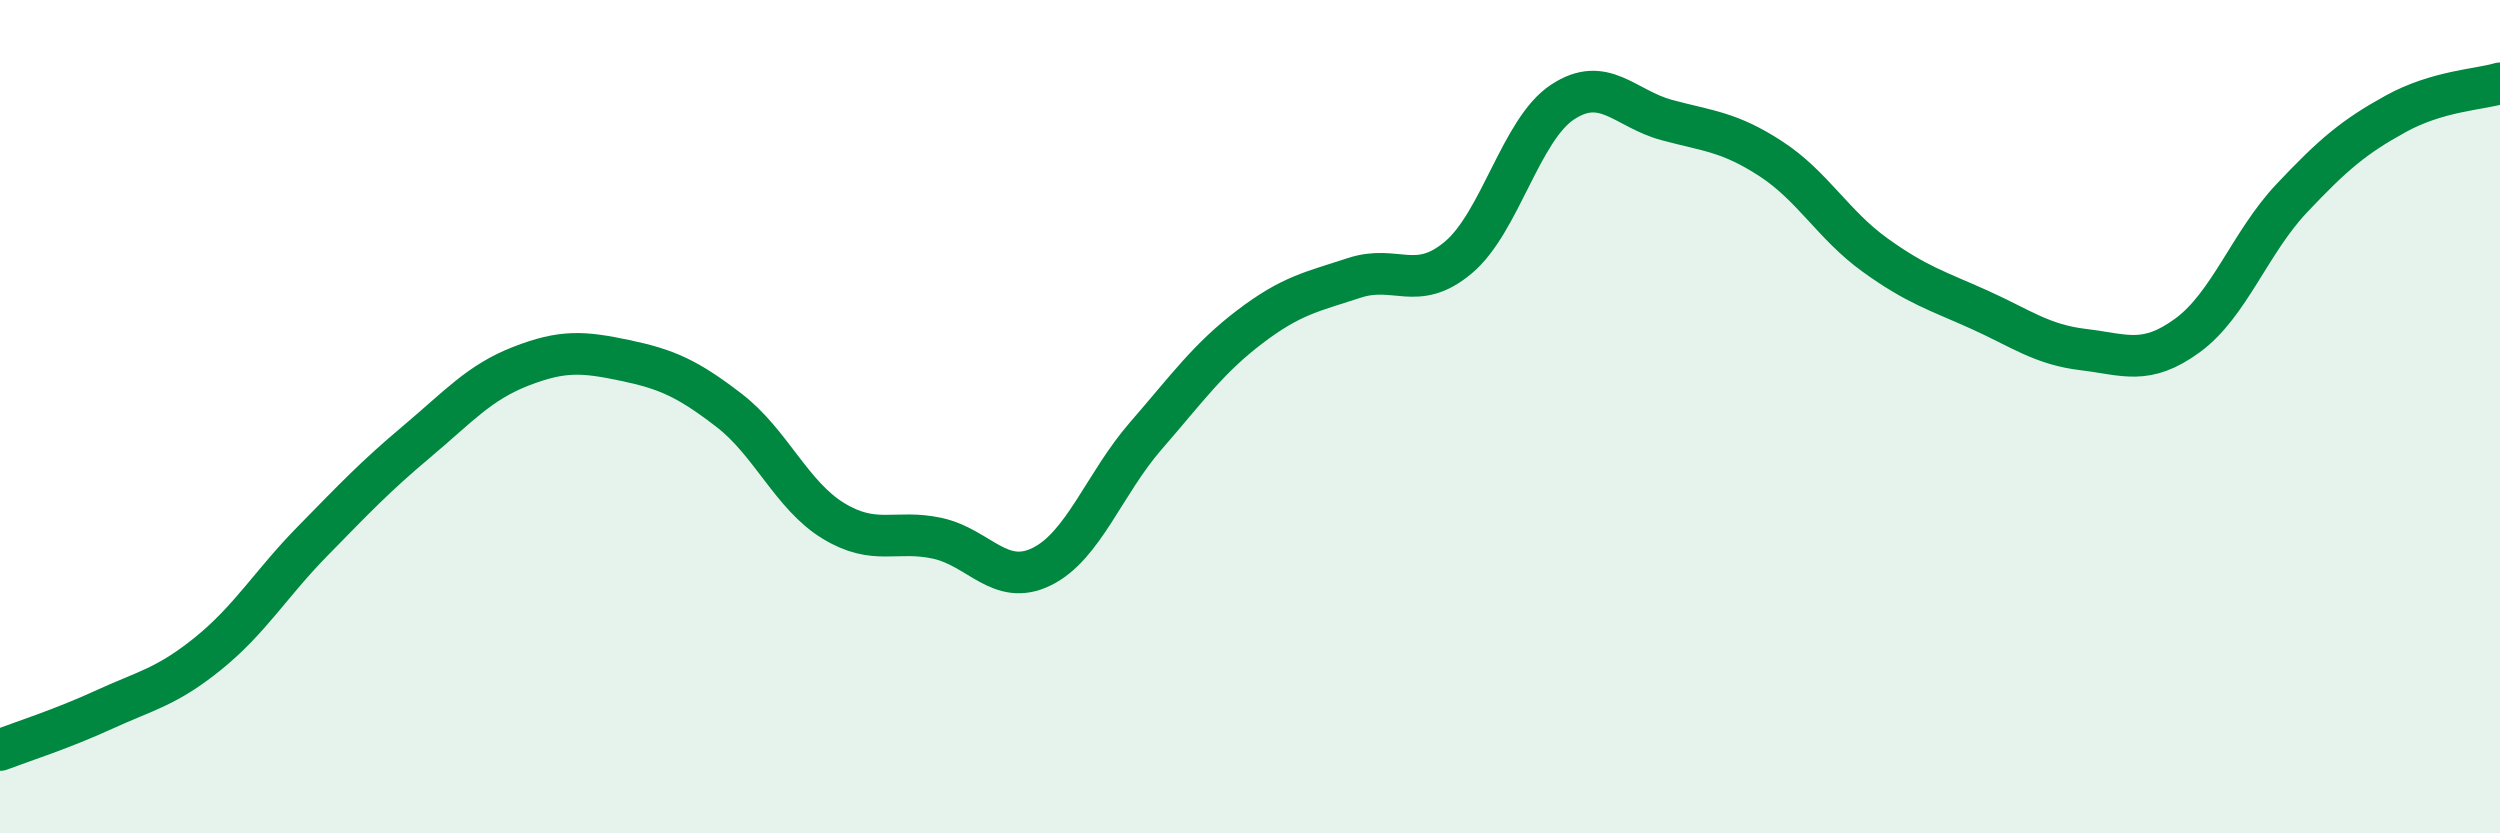
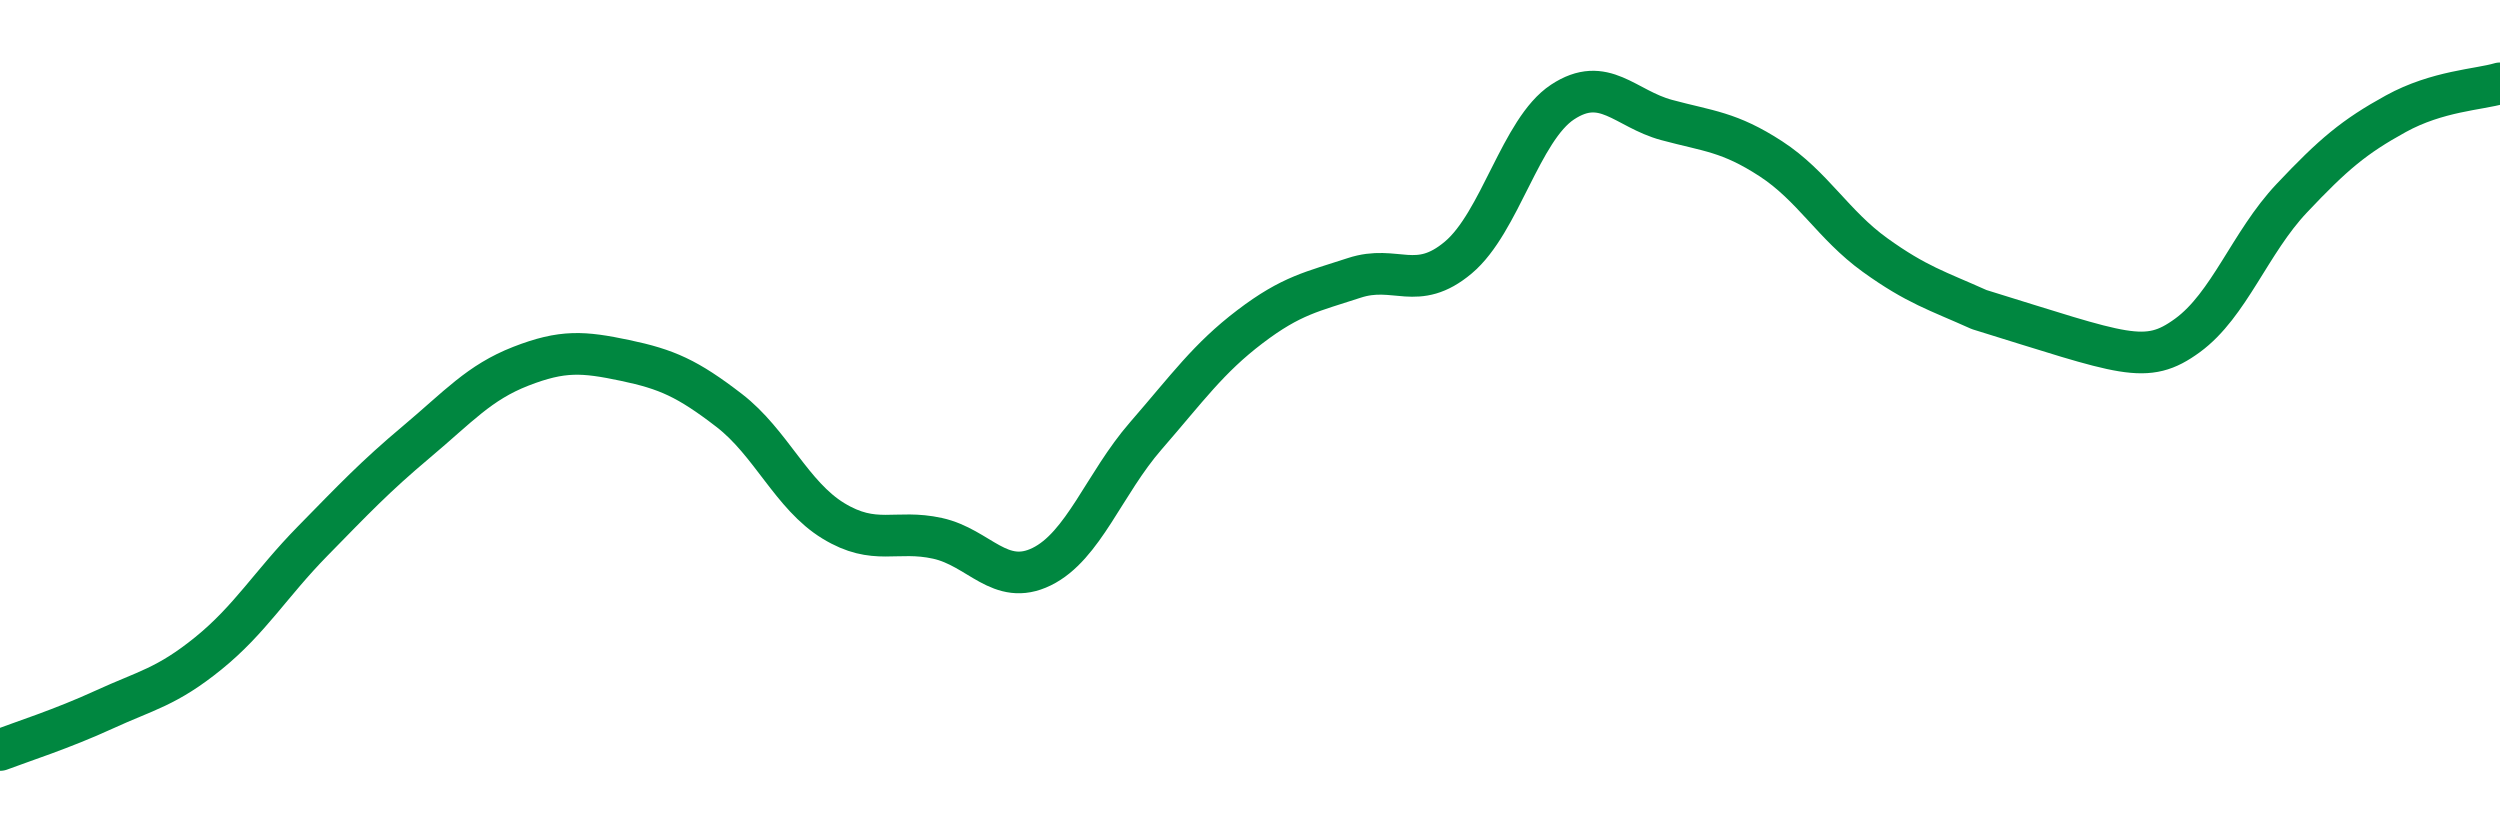
<svg xmlns="http://www.w3.org/2000/svg" width="60" height="20" viewBox="0 0 60 20">
-   <path d="M 0,18 C 0.5,17.81 1.5,17.49 2.5,17.03 C 3.5,16.57 4,16.49 5,15.68 C 6,14.87 6.5,14.01 7.5,12.99 C 8.5,11.97 9,11.44 10,10.6 C 11,9.76 11.5,9.18 12.5,8.79 C 13.5,8.4 14,8.44 15,8.65 C 16,8.86 16.5,9.08 17.5,9.85 C 18.5,10.62 19,11.89 20,12.5 C 21,13.11 21.5,12.7 22.5,12.92 C 23.5,13.14 24,14.09 25,13.6 C 26,13.11 26.5,11.61 27.5,10.46 C 28.5,9.31 29,8.6 30,7.84 C 31,7.08 31.5,7 32.5,6.67 C 33.5,6.34 34,7.02 35,6.18 C 36,5.34 36.5,3.11 37.5,2.45 C 38.5,1.79 39,2.61 40,2.88 C 41,3.15 41.5,3.16 42.5,3.81 C 43.5,4.46 44,5.4 45,6.12 C 46,6.84 46.5,6.98 47.5,7.43 C 48.5,7.88 49,8.27 50,8.39 C 51,8.51 51.5,8.78 52.5,8.05 C 53.5,7.32 54,5.82 55,4.76 C 56,3.7 56.5,3.28 57.5,2.73 C 58.5,2.18 59.5,2.15 60,2L60 20L0 20Z" fill="#008740" opacity="0.1" stroke-linecap="round" stroke-linejoin="round" />
-   <path d="M 0,18 C 0.5,17.81 1.5,17.49 2.5,17.03 C 3.5,16.57 4,16.49 5,15.68 C 6,14.87 6.5,14.01 7.5,12.99 C 8.5,11.97 9,11.44 10,10.6 C 11,9.76 11.5,9.18 12.5,8.79 C 13.5,8.4 14,8.44 15,8.65 C 16,8.86 16.5,9.08 17.5,9.85 C 18.5,10.62 19,11.89 20,12.5 C 21,13.11 21.5,12.7 22.5,12.92 C 23.5,13.14 24,14.09 25,13.6 C 26,13.11 26.5,11.61 27.5,10.46 C 28.5,9.31 29,8.6 30,7.84 C 31,7.08 31.5,7 32.5,6.67 C 33.5,6.34 34,7.02 35,6.18 C 36,5.34 36.5,3.11 37.5,2.45 C 38.5,1.79 39,2.61 40,2.88 C 41,3.15 41.5,3.16 42.5,3.81 C 43.5,4.46 44,5.4 45,6.12 C 46,6.84 46.5,6.98 47.5,7.43 C 48.5,7.88 49,8.27 50,8.39 C 51,8.51 51.5,8.78 52.5,8.05 C 53.5,7.32 54,5.82 55,4.76 C 56,3.7 56.5,3.28 57.5,2.73 C 58.5,2.18 59.5,2.15 60,2" stroke="#008740" stroke-width="1" fill="none" stroke-linecap="round" stroke-linejoin="round" />
+   <path d="M 0,18 C 0.5,17.81 1.5,17.49 2.5,17.03 C 3.5,16.57 4,16.49 5,15.68 C 6,14.87 6.5,14.01 7.5,12.99 C 8.5,11.97 9,11.44 10,10.6 C 11,9.76 11.5,9.18 12.5,8.79 C 13.5,8.4 14,8.44 15,8.65 C 16,8.86 16.5,9.08 17.5,9.85 C 18.5,10.62 19,11.89 20,12.5 C 21,13.11 21.5,12.7 22.5,12.92 C 23.5,13.14 24,14.09 25,13.6 C 26,13.11 26.5,11.61 27.5,10.46 C 28.5,9.31 29,8.6 30,7.84 C 31,7.08 31.5,7 32.5,6.67 C 33.5,6.34 34,7.02 35,6.18 C 36,5.34 36.5,3.11 37.5,2.45 C 38.5,1.79 39,2.61 40,2.88 C 41,3.15 41.5,3.16 42.5,3.81 C 43.5,4.46 44,5.4 45,6.12 C 46,6.84 46.5,6.98 47.5,7.43 C 51,8.51 51.5,8.78 52.5,8.05 C 53.5,7.32 54,5.82 55,4.76 C 56,3.7 56.5,3.28 57.5,2.73 C 58.5,2.18 59.5,2.15 60,2" stroke="#008740" stroke-width="1" fill="none" stroke-linecap="round" stroke-linejoin="round" />
</svg>